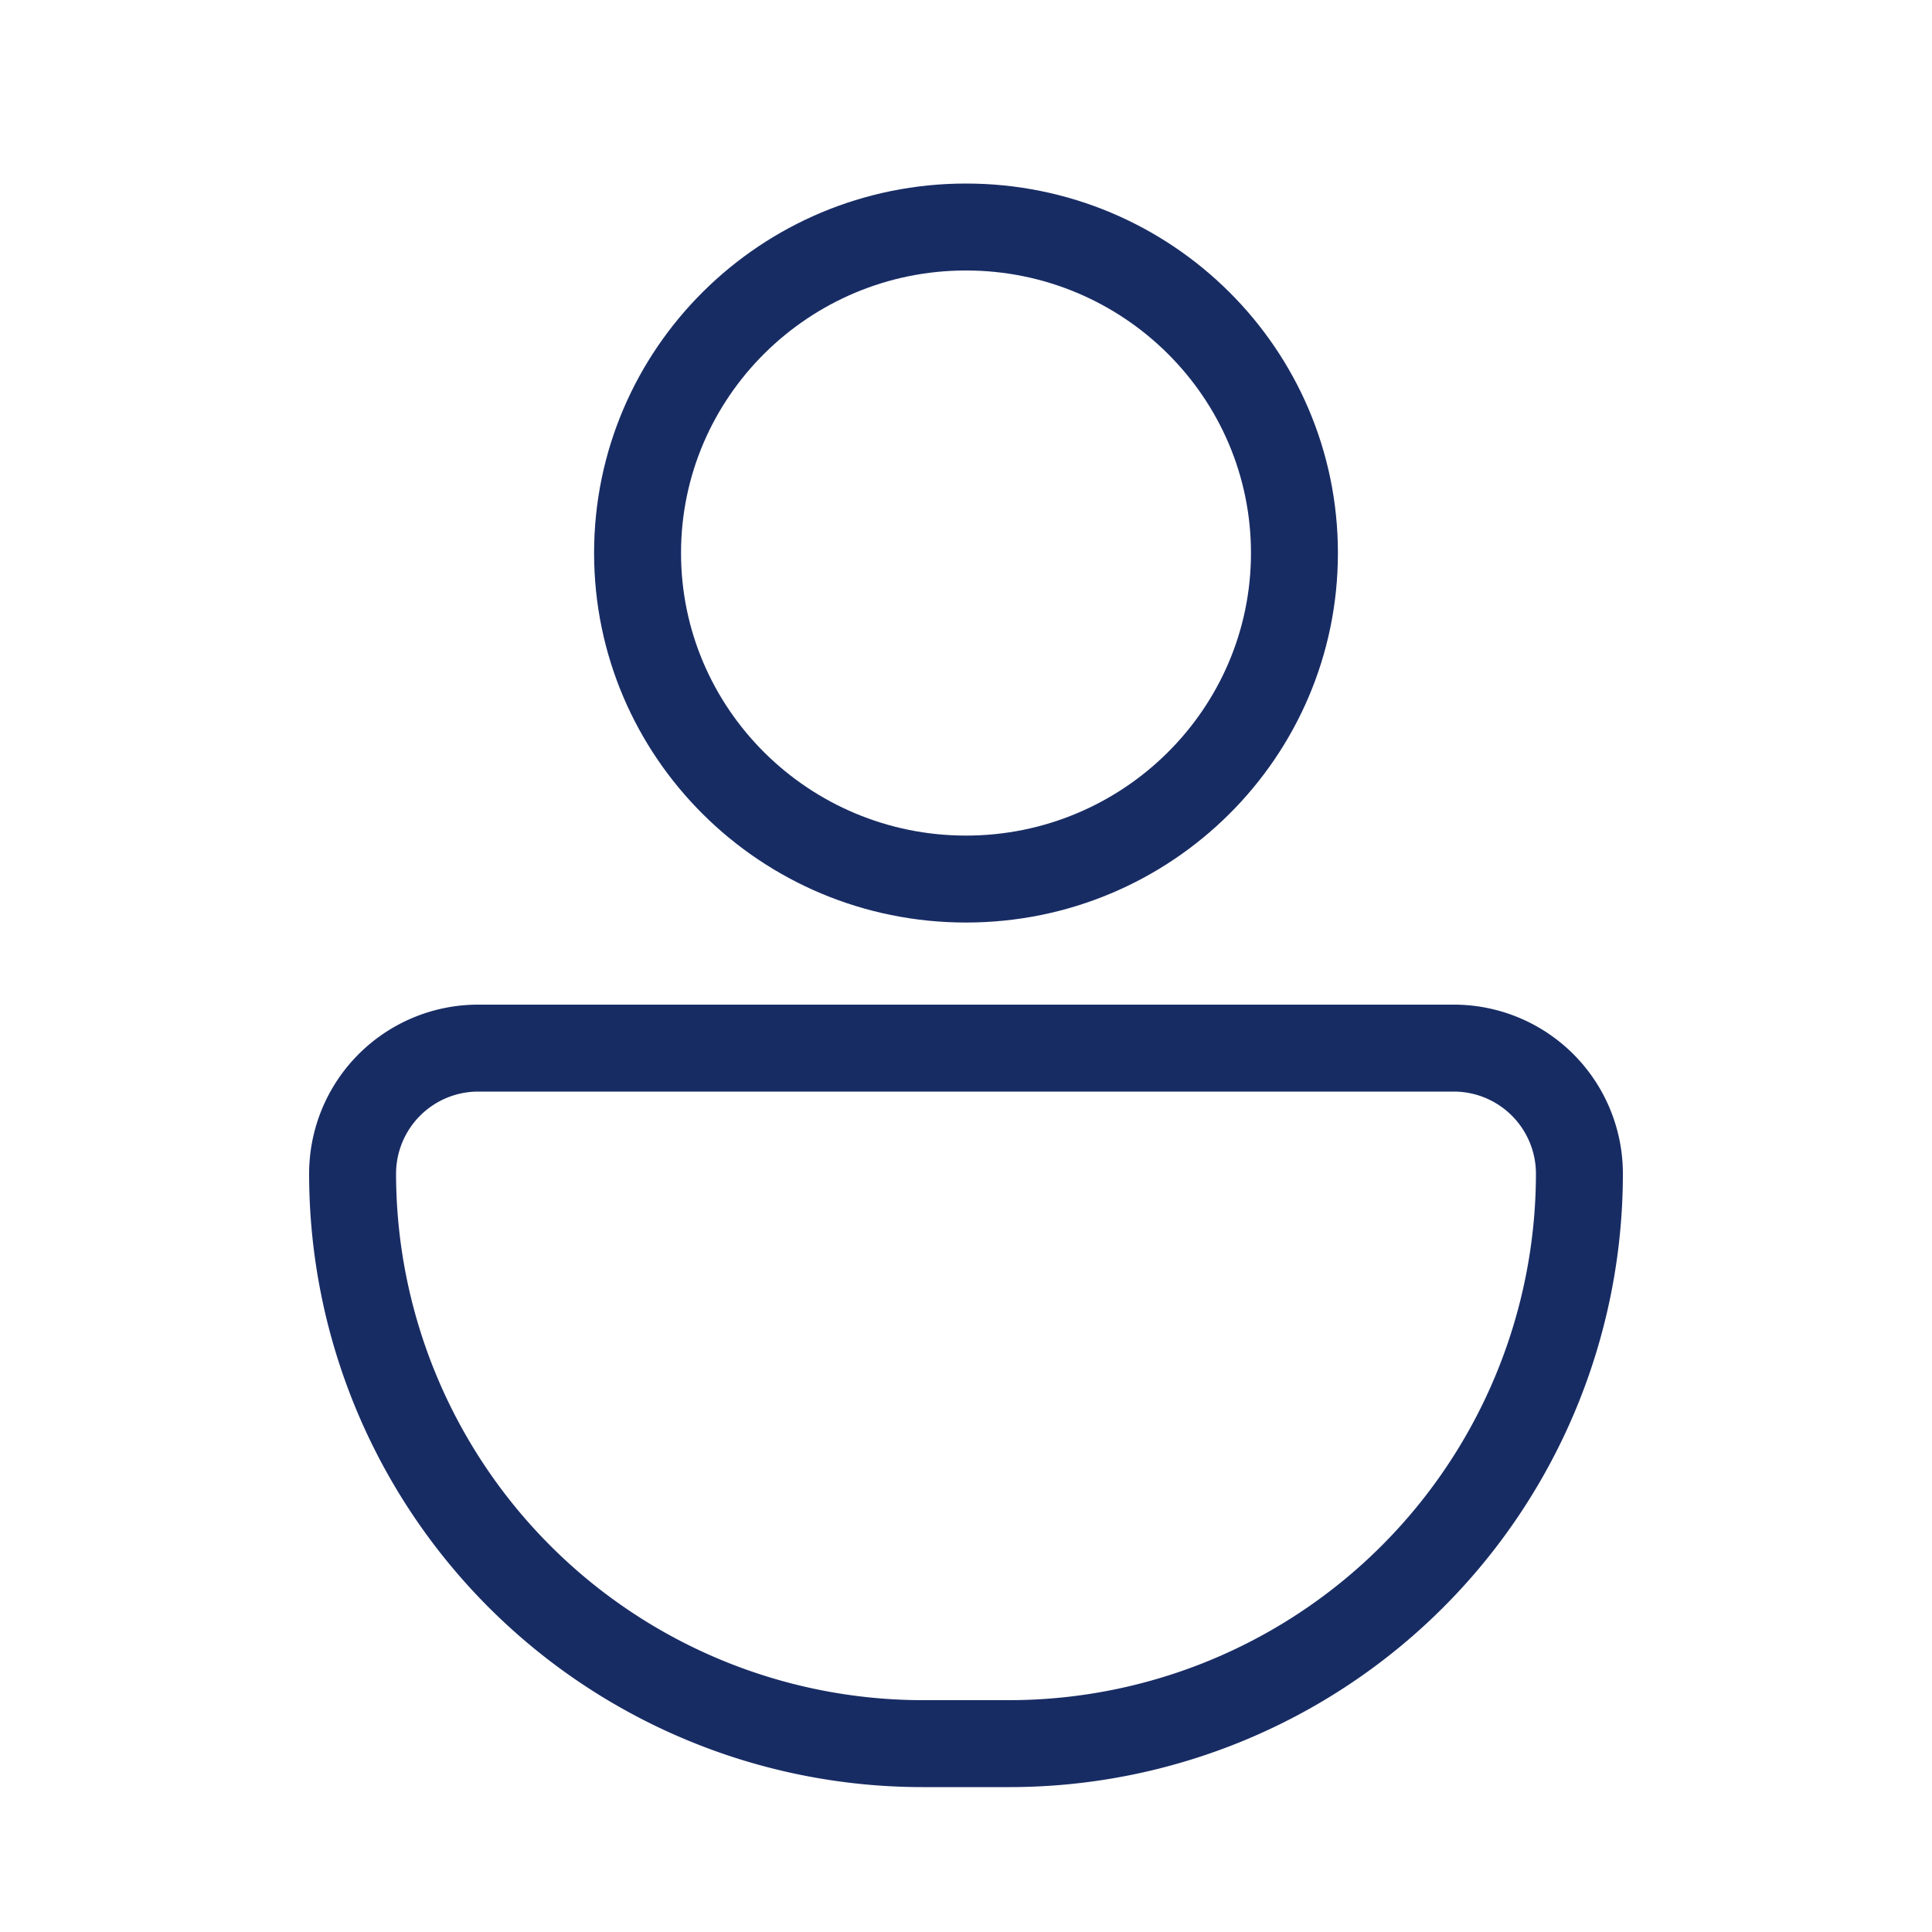
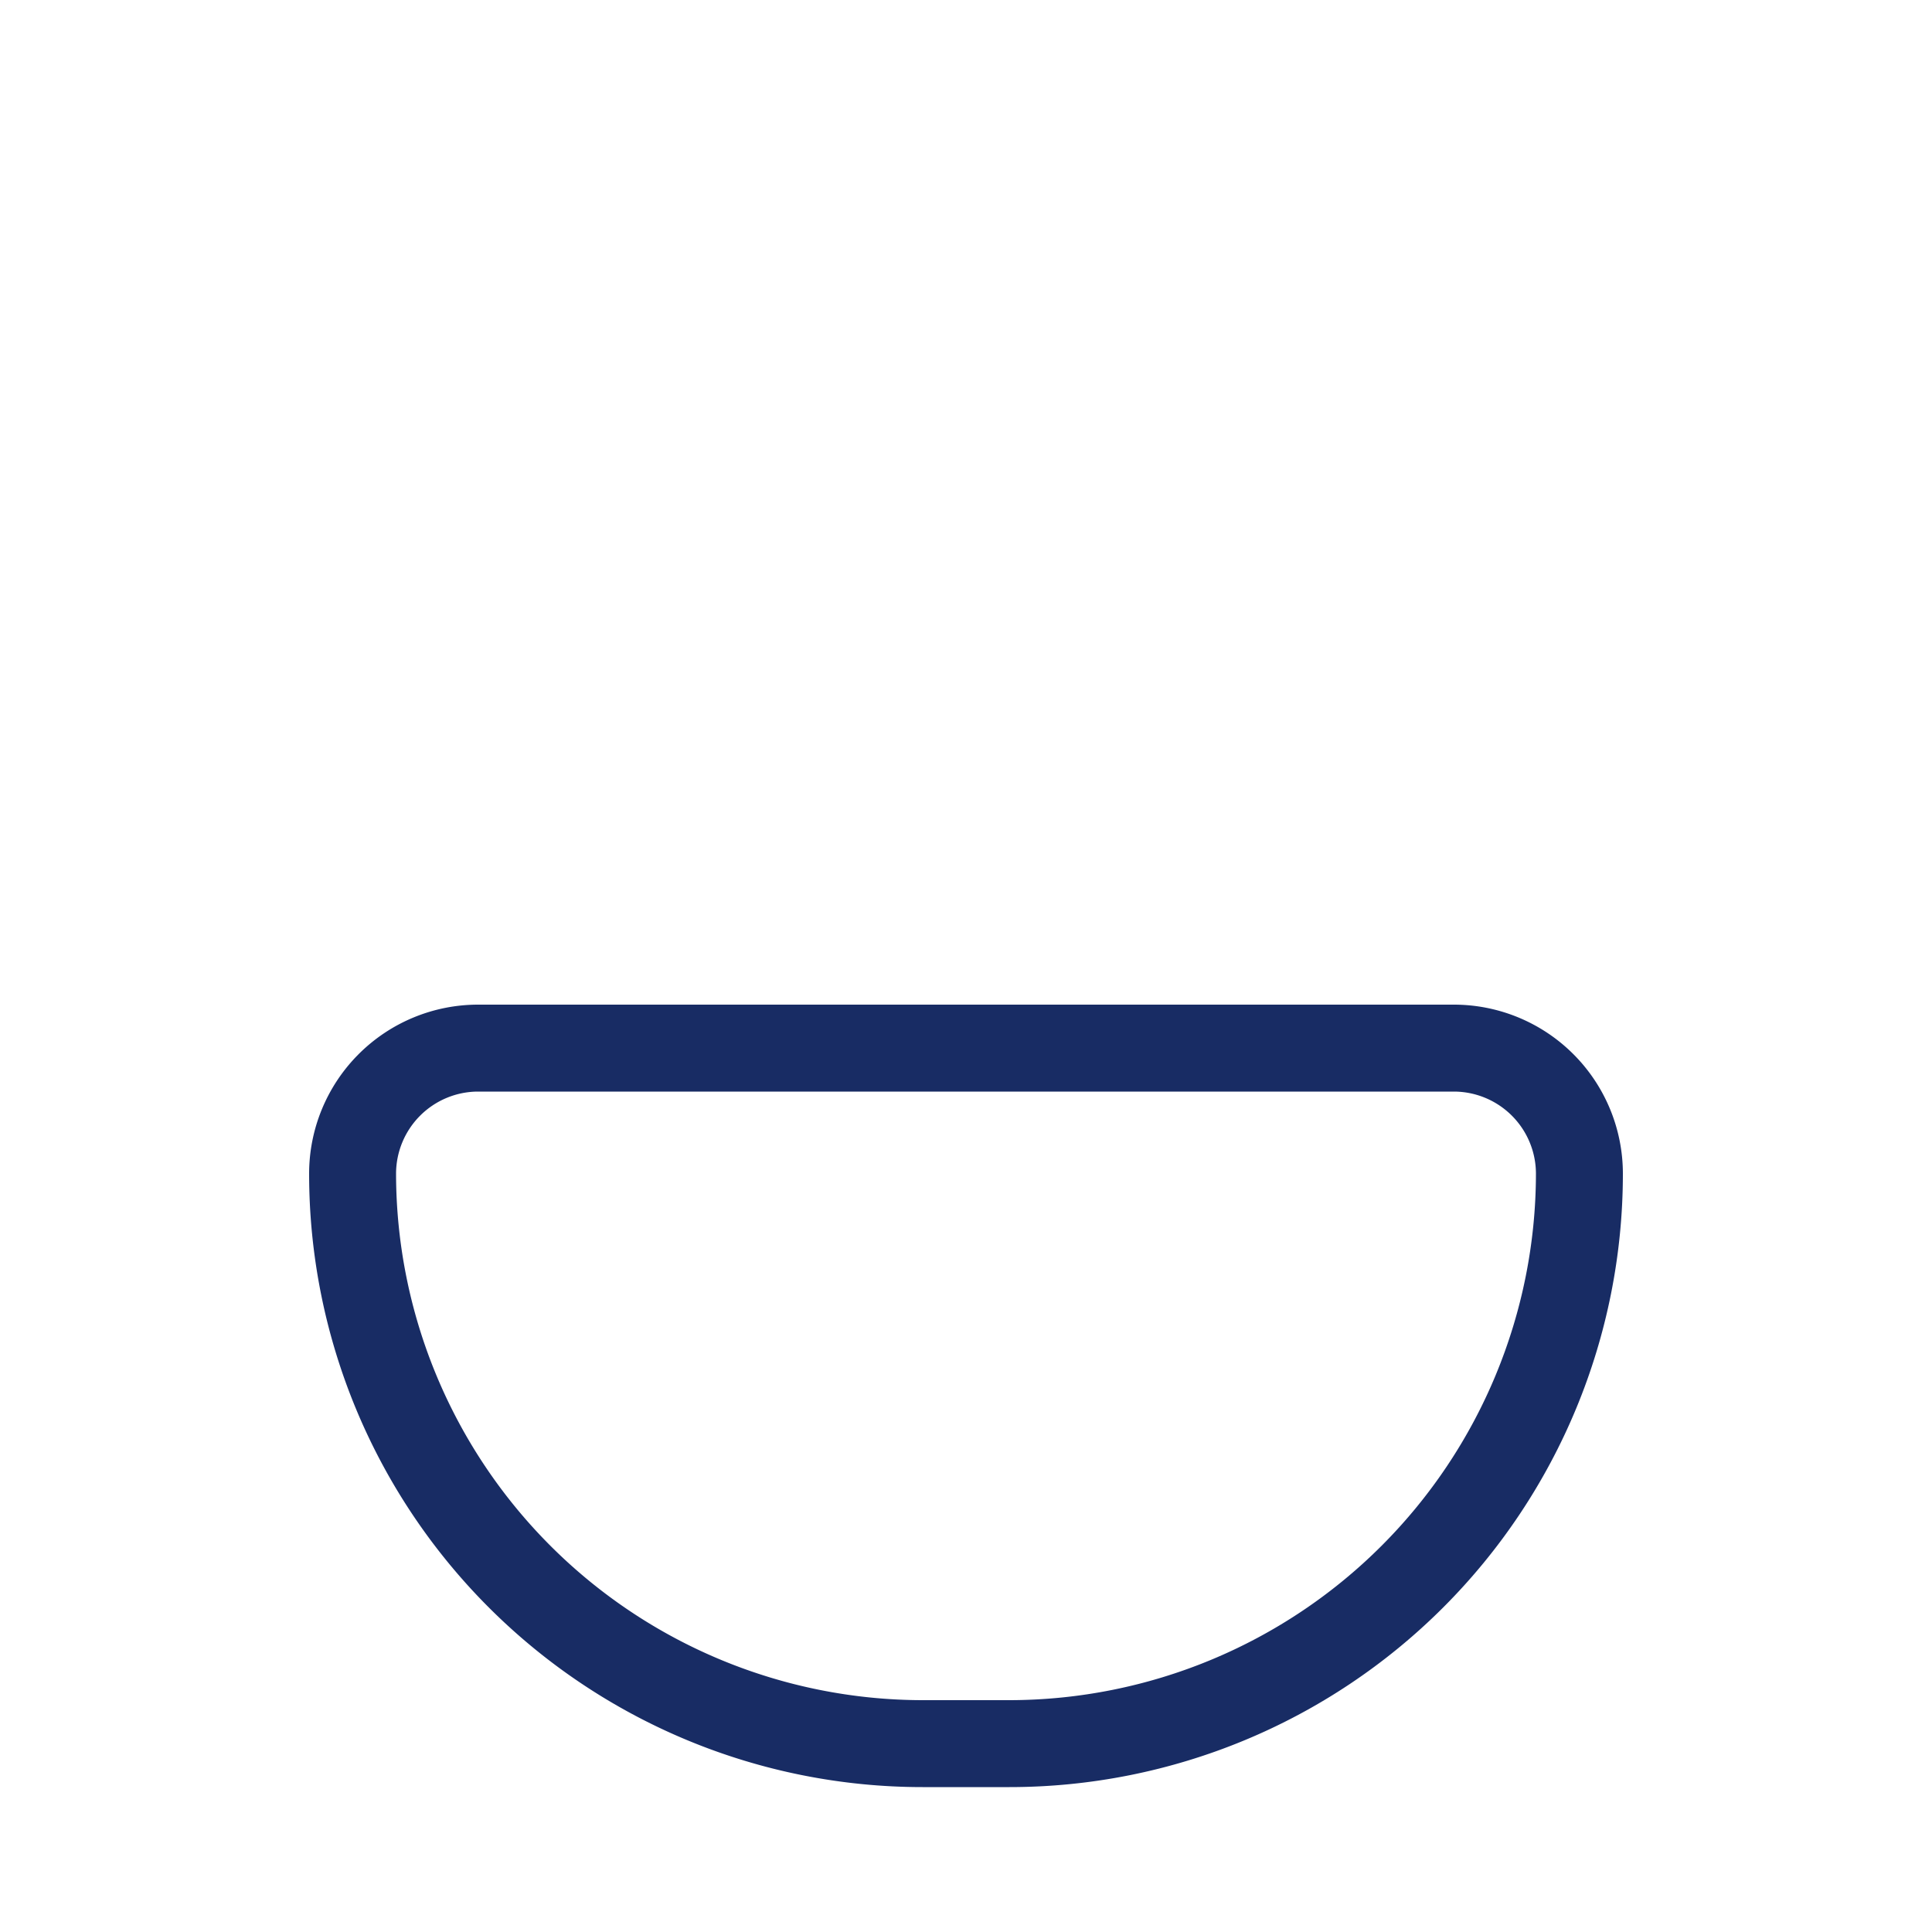
<svg xmlns="http://www.w3.org/2000/svg" fill="#182c64" version="1.1" viewBox="0 0 1024 1024">
  <path d="M253.44 578.56a43.569 43.569 0 0 0-43.52 43.52 279.355 279.355 0 0 0 279.04 279.04h46.08a279.355 279.355 0 0 0 279.04-279.04 43.569 43.569 0 0 0-43.52-43.52H253.44m0-46.08h517.12a89.6 89.6 0 0 1 89.6 89.6 325.12 325.12 0 0 1-325.12 325.12h-46.08A325.12 325.12 0 0 1 163.84 622.08a89.6 89.6 0 0 1 89.6-89.6z" />
-   <path d="M512 143.36c-83.284 0-151.04 67.182-151.04 149.76s67.756 149.76 151.04 149.76 151.04-67.182 151.04-149.76S595.284 143.36 512 143.36m0-46.08c108.867 0 197.12 87.68 197.12 195.84S620.867 488.96 512 488.96s-197.12-87.68-197.12-195.84S403.133 97.28 512 97.28z" />
</svg>